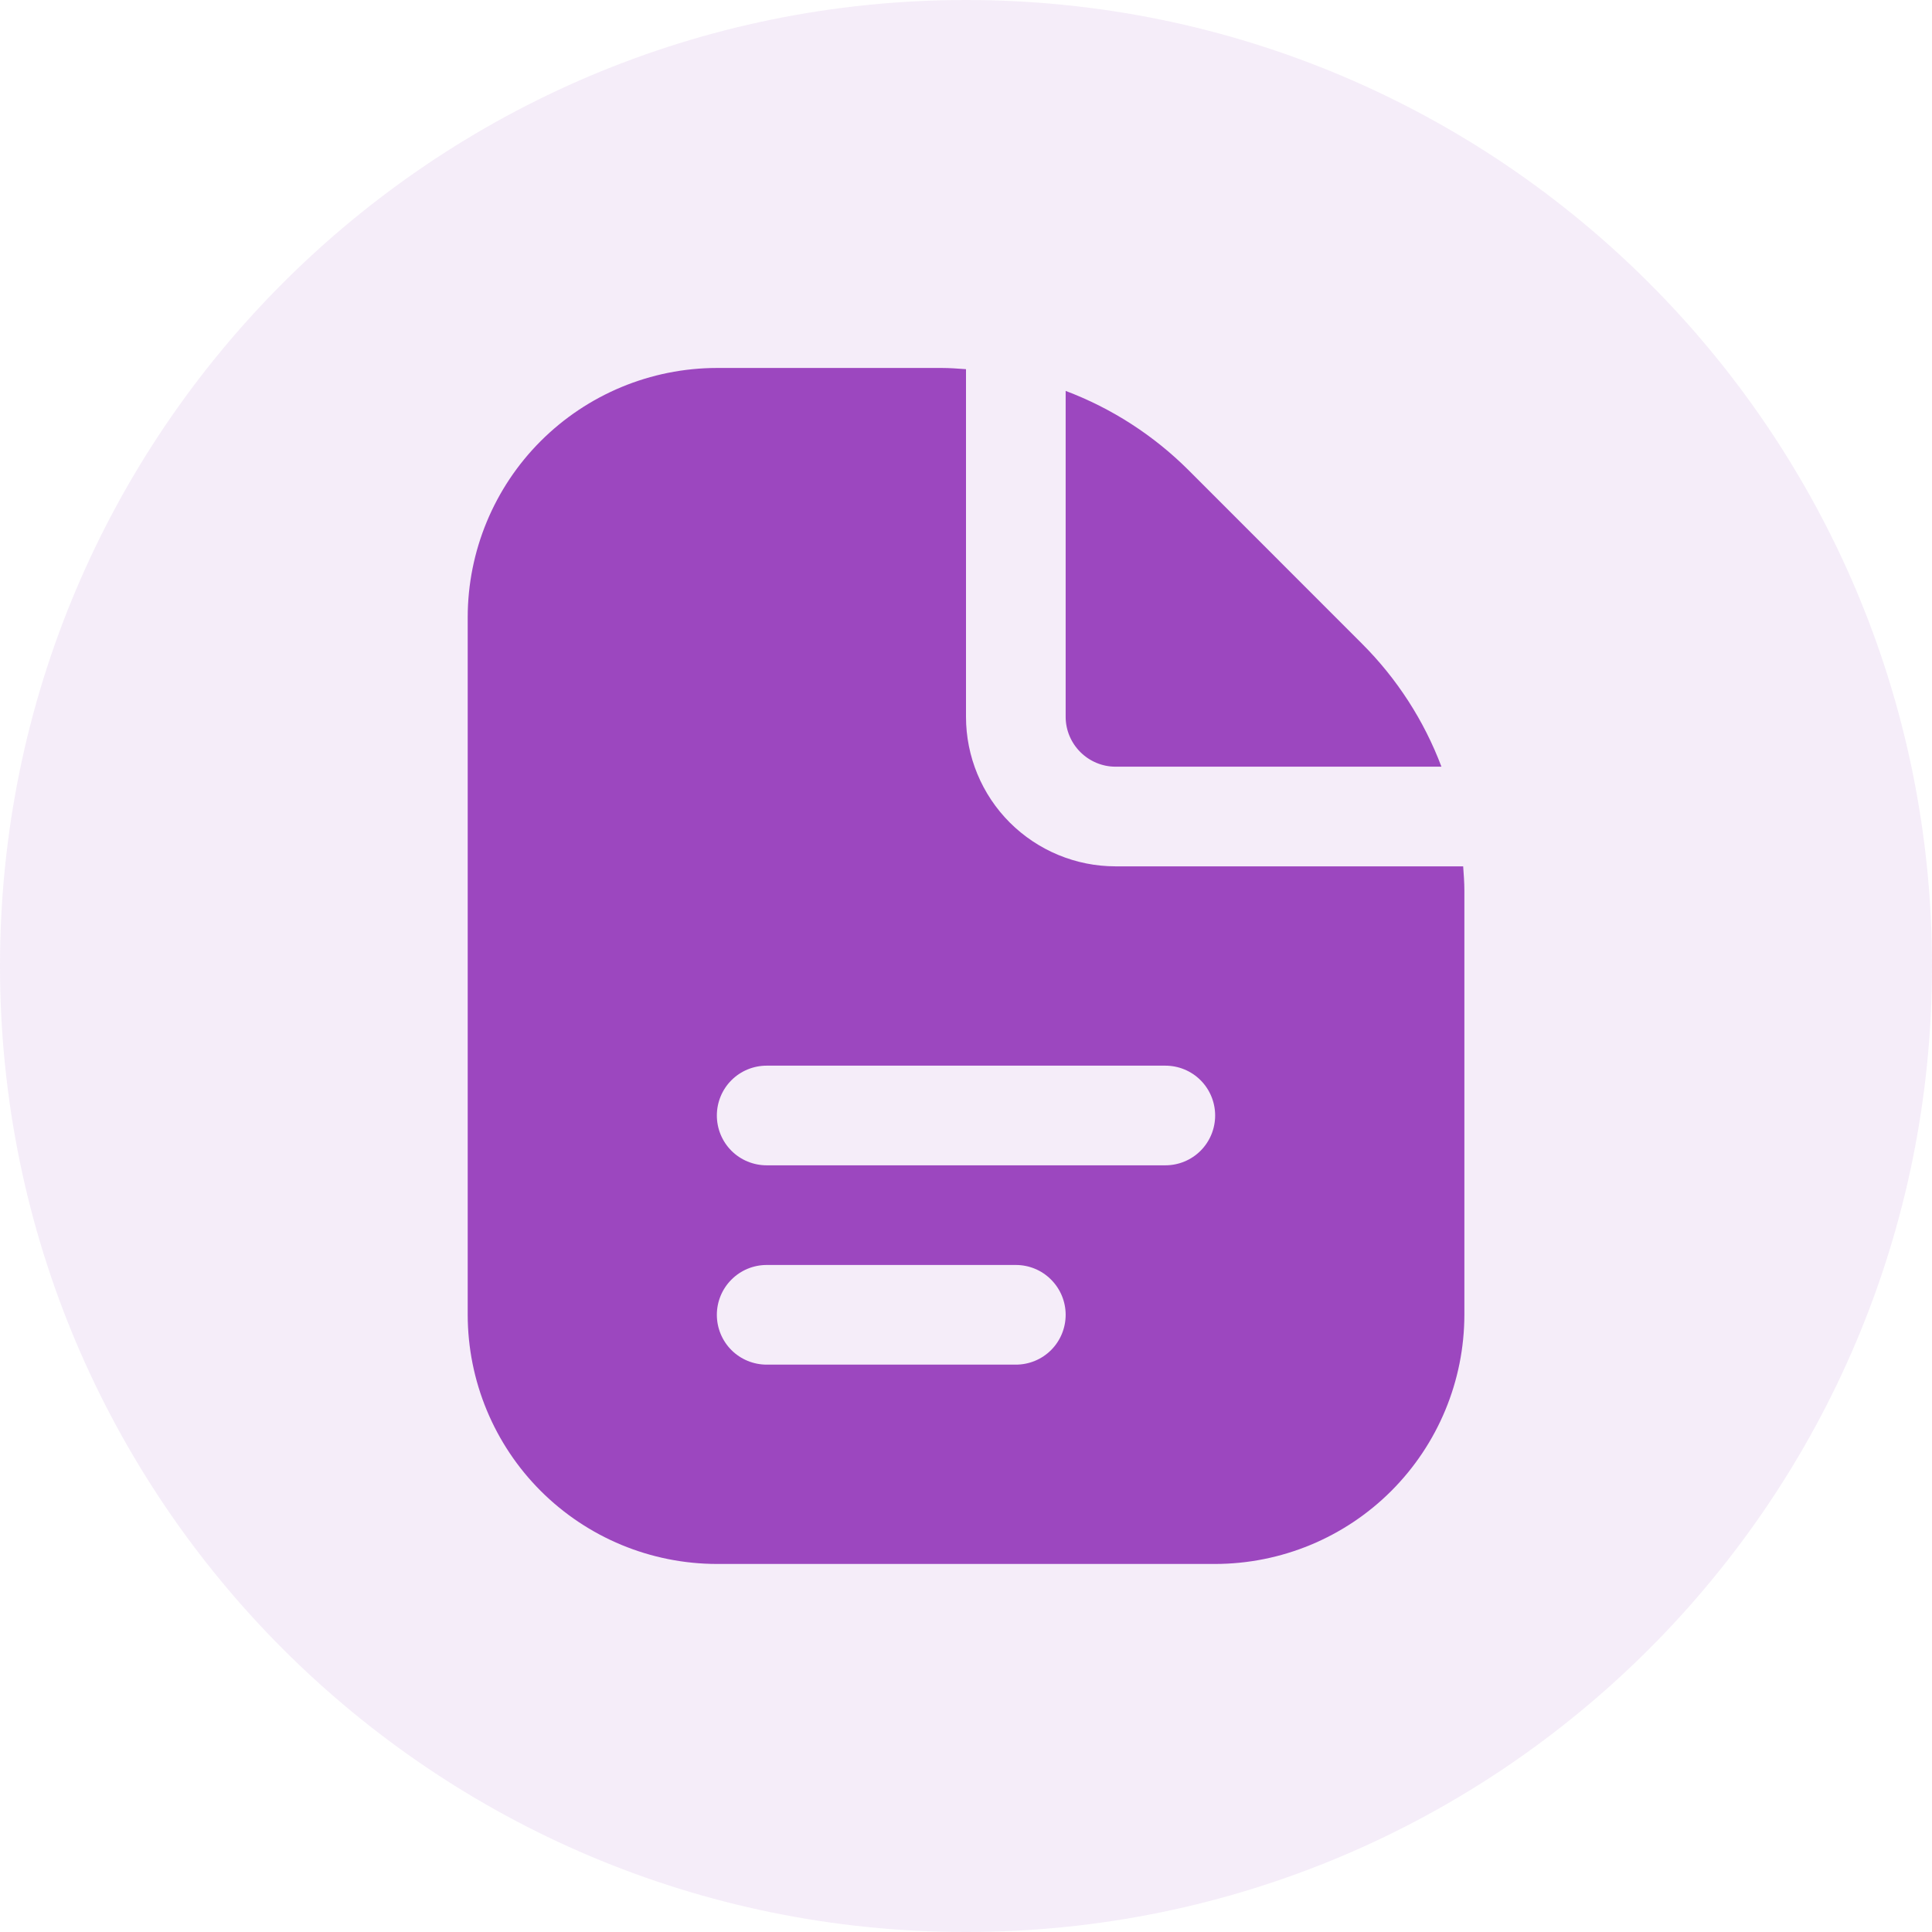
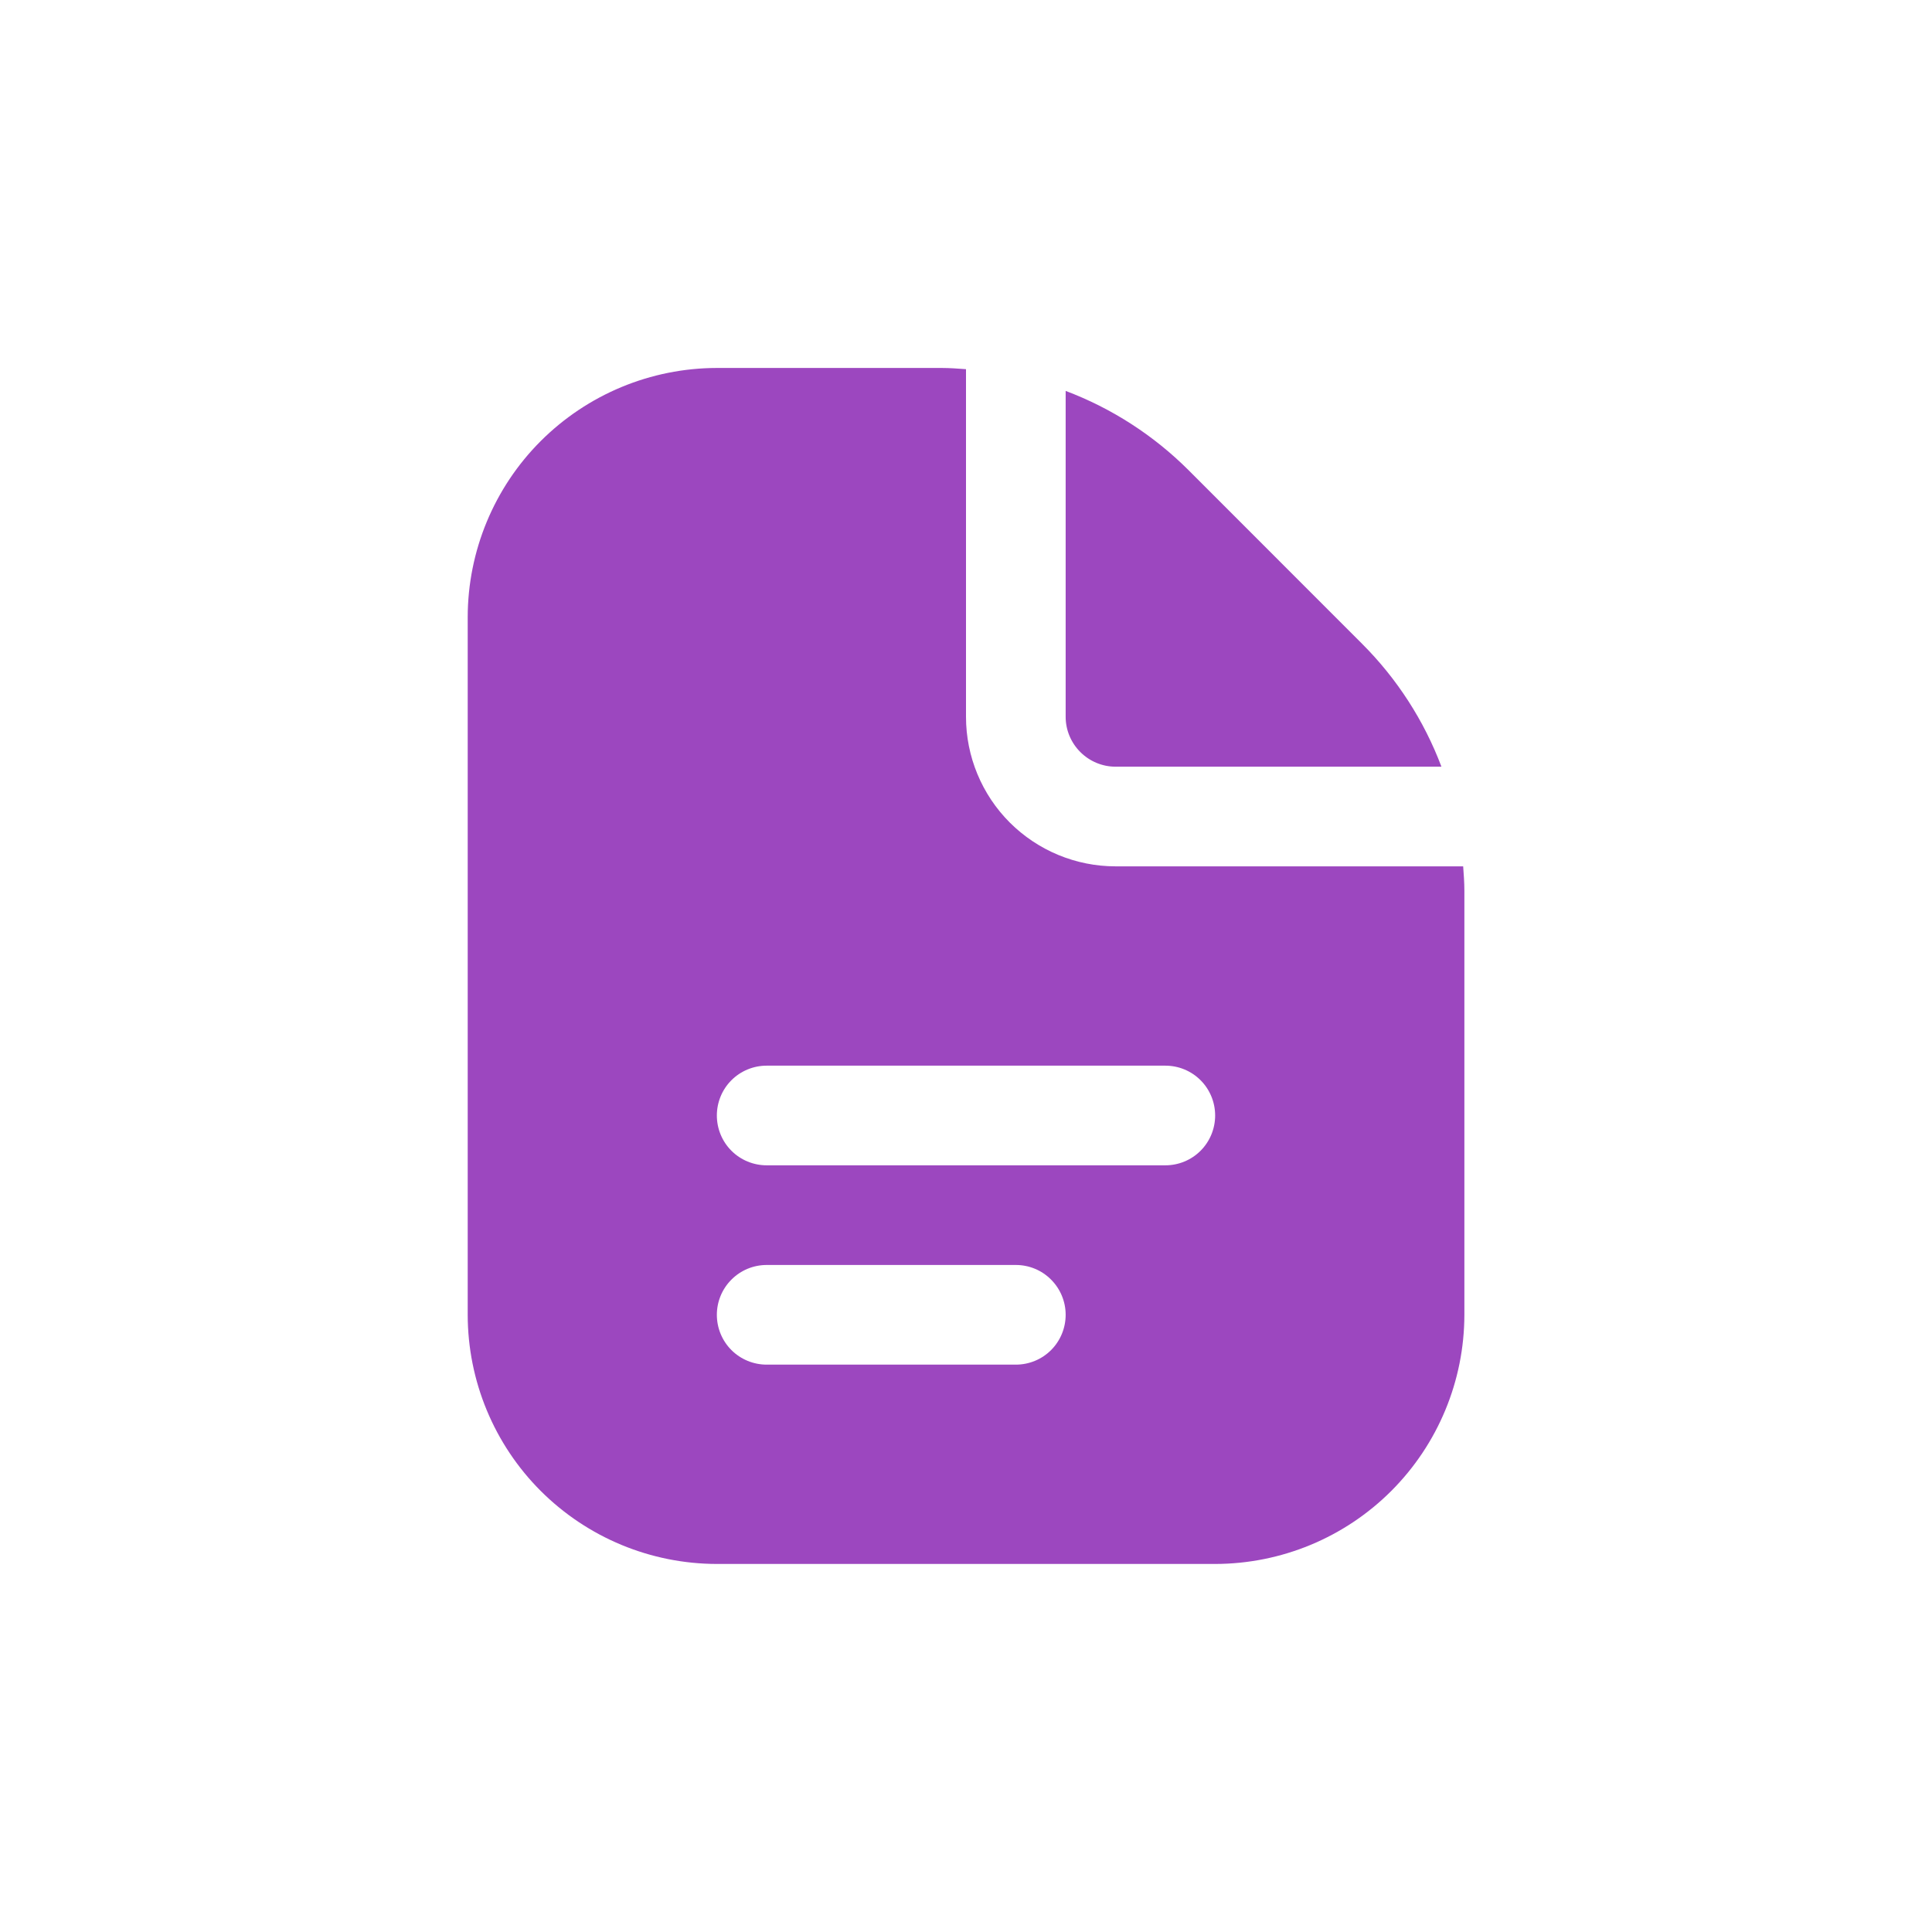
<svg xmlns="http://www.w3.org/2000/svg" width="24" height="24" viewBox="0 0 24 24" fill="none">
-   <path d="M0 12C0 5.373 5.373 0 12 0C18.627 0 24 5.373 24 12C24 18.627 18.627 24 12 24C5.373 24 0 18.627 0 12Z" fill="#9C47BF" fill-opacity="0.1" />
  <path d="M13.238 8.905V4.856C13.811 5.072 14.331 5.408 14.764 5.84L16.921 7.998C17.354 8.431 17.69 8.951 17.906 9.524H13.857C13.693 9.524 13.536 9.458 13.42 9.342C13.304 9.226 13.238 9.069 13.238 8.905ZM18.191 11.062V16.333C18.19 17.154 17.863 17.941 17.283 18.521C16.703 19.101 15.916 19.427 15.095 19.428H8.905C8.084 19.427 7.298 19.101 6.717 18.521C6.137 17.941 5.811 17.154 5.81 16.333V7.667C5.811 6.846 6.137 6.059 6.717 5.479C7.298 4.899 8.084 4.572 8.905 4.571H11.7C11.801 4.571 11.901 4.579 12 4.586V8.905C12 9.397 12.196 9.87 12.544 10.218C12.893 10.566 13.365 10.762 13.857 10.762H18.176C18.183 10.861 18.191 10.961 18.191 11.062ZM13.238 16.333C13.238 16.169 13.173 16.012 13.057 15.896C12.941 15.779 12.784 15.714 12.619 15.714H9.524C9.36 15.714 9.202 15.779 9.086 15.896C8.97 16.012 8.905 16.169 8.905 16.333C8.905 16.497 8.97 16.655 9.086 16.771C9.202 16.887 9.36 16.952 9.524 16.952H12.619C12.784 16.952 12.941 16.887 13.057 16.771C13.173 16.655 13.238 16.497 13.238 16.333ZM15.095 13.857C15.095 13.693 15.03 13.535 14.914 13.419C14.798 13.303 14.641 13.238 14.476 13.238H9.524C9.36 13.238 9.202 13.303 9.086 13.419C8.97 13.535 8.905 13.693 8.905 13.857C8.905 14.021 8.97 14.179 9.086 14.295C9.202 14.411 9.36 14.476 9.524 14.476H14.476C14.641 14.476 14.798 14.411 14.914 14.295C15.03 14.179 15.095 14.021 15.095 13.857Z" fill="#9C47BF" />
</svg>